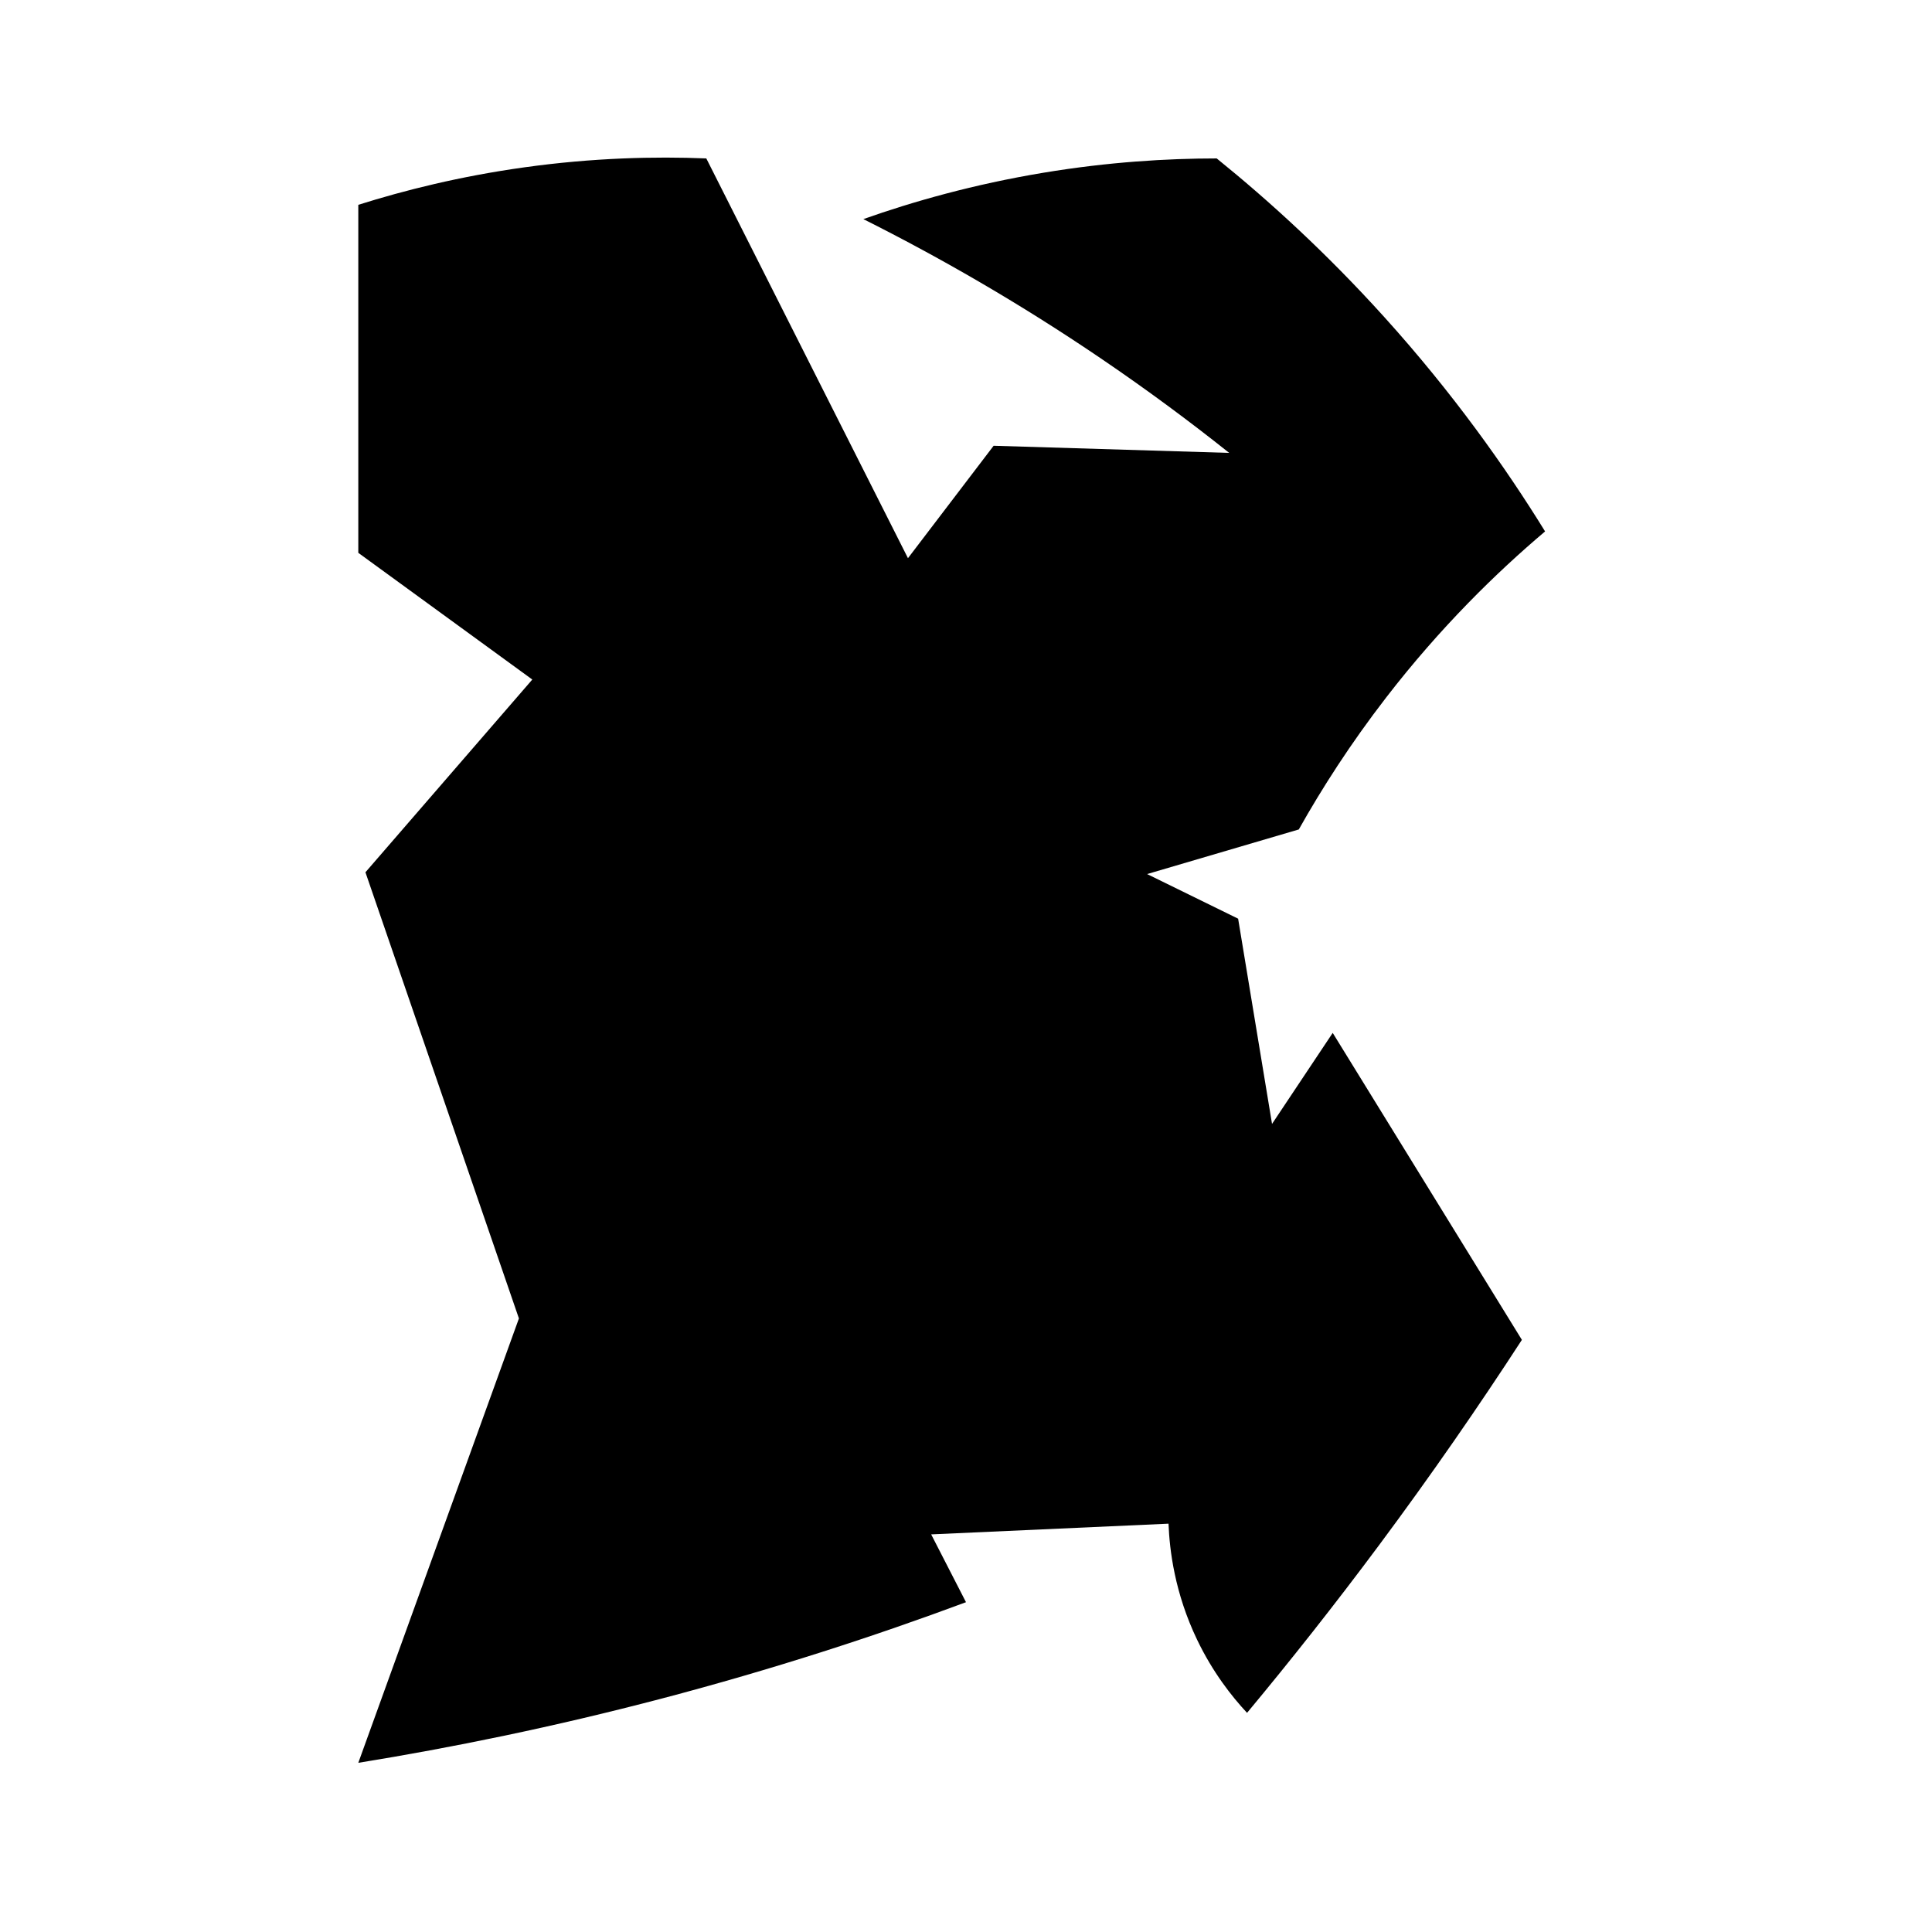
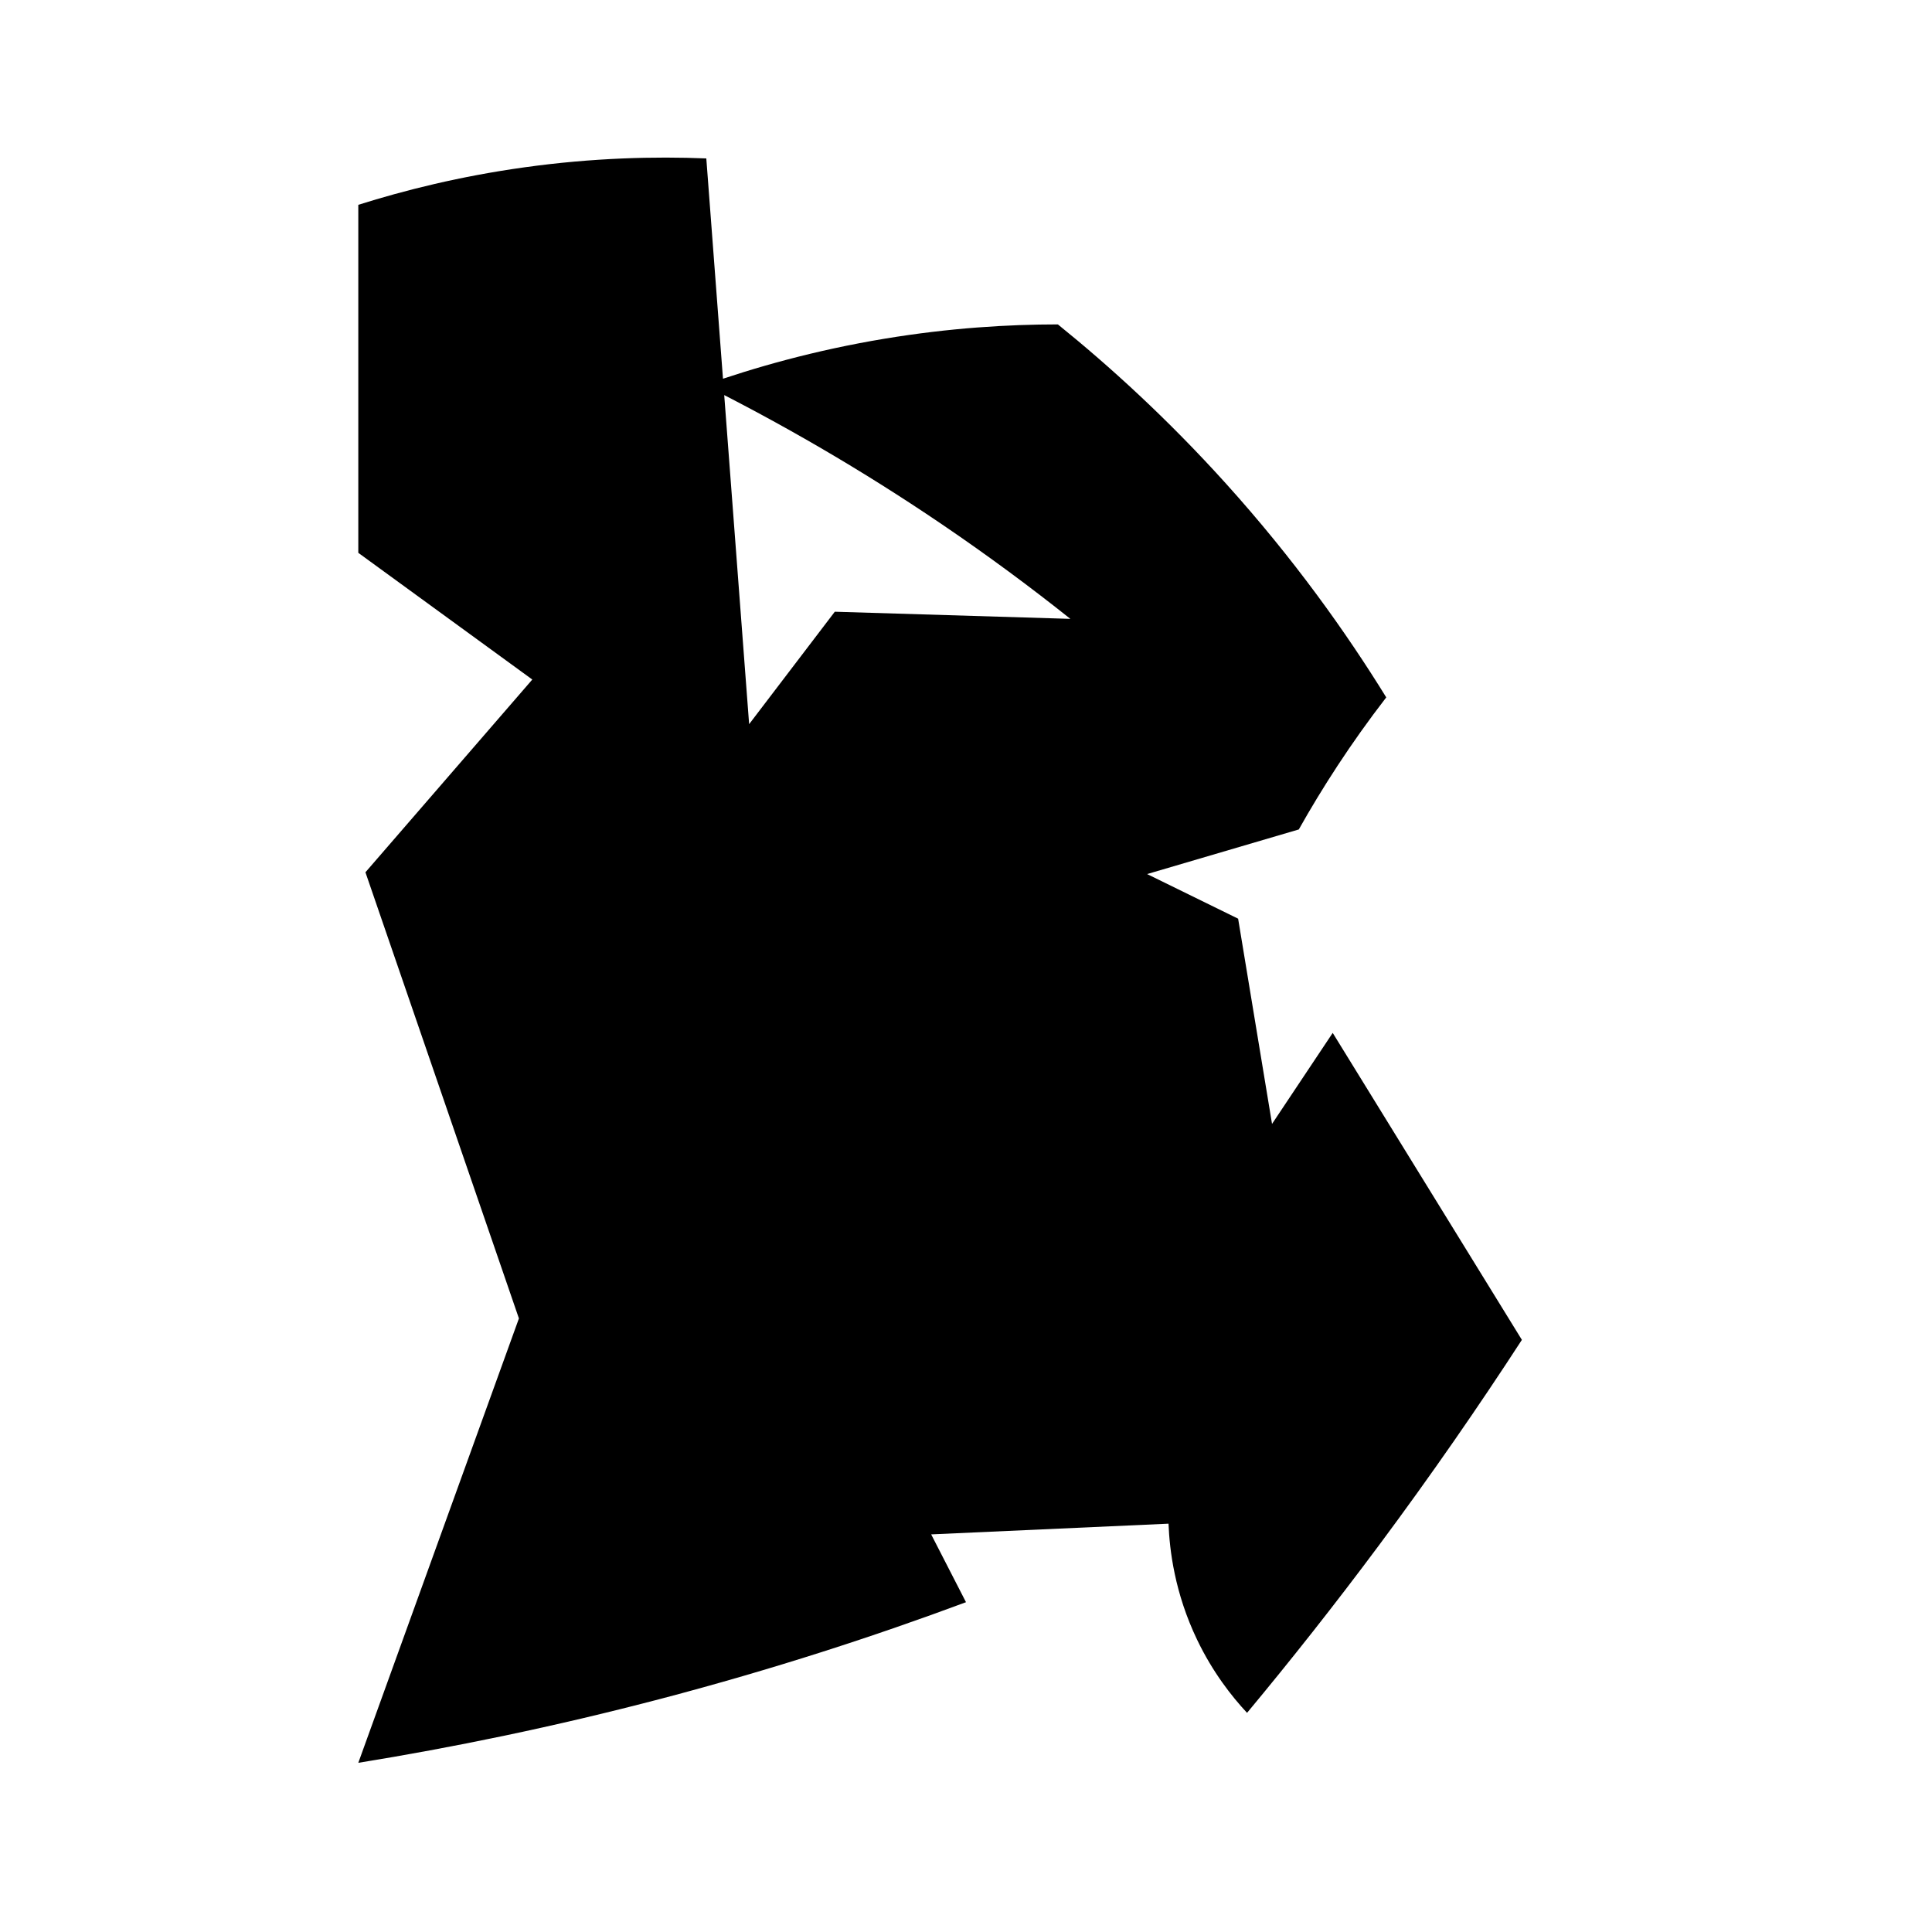
<svg xmlns="http://www.w3.org/2000/svg" version="1.1" id="Ebene_3" x="0px" y="0px" viewBox="0 0 1080 1080" style="enable-background:new 0 0 1080 1080;" xml:space="preserve">
-   <path d="M394.83,88.56c-28.654-1.161-63.144-0.395-101.758,4.988c-35.749,4.983-66.927,12.794-92.779,20.95  c0,64.846,0,129.691,0,194.537l97.268,70.831l-93.278,107.743l85.796,249.406l-89.786,248.408  c52.247-8.452,109.135-20.026,169.596-35.914c62.369-16.39,119.196-34.916,170.11-53.872c-6.49-12.637-12.979-25.273-19.469-37.91  l132.684-5.986c0.563,14.687,3.408,38.646,15.962,64.845c8.768,18.3,19.453,31.808,27.933,40.903  c24.293-29.188,49.011-60.429,73.824-93.777c29.266-39.334,55.791-77.738,79.81-114.727  c-35.249-57.197-70.499-114.394-105.748-171.591l-33.919,50.879l-18.955-114.727l-50.879-24.941l84.798-24.941  c12.815-22.795,28.848-47.888,48.883-73.824c30.319-39.248,61.54-69.729,88.788-92.779c-22.157-35.915-51.454-77.254-89.786-119.715  c-32.514-36.016-64.734-65.313-93.777-88.788c-27.769,0.012-60.505,1.973-96.769,7.981c-39.183,6.492-73.044,16.144-100.76,25.938  c41.39,20.747,86.238,46.29,132.684,77.815c25.967,17.625,49.886,35.391,71.829,52.874c-43.895-1.33-87.791-2.66-131.686-3.99  l-47.886,62.85L394.83,88.56z" />
+   <path d="M394.83,88.56c-28.654-1.161-63.144-0.395-101.758,4.988c-35.749,4.983-66.927,12.794-92.779,20.95  c0,64.846,0,129.691,0,194.537l97.268,70.831l-93.278,107.743l85.796,249.406l-89.786,248.408  c52.247-8.452,109.135-20.026,169.596-35.914c62.369-16.39,119.196-34.916,170.11-53.872c-6.49-12.637-12.979-25.273-19.469-37.91  l132.684-5.986c0.563,14.687,3.408,38.646,15.962,64.845c8.768,18.3,19.453,31.808,27.933,40.903  c24.293-29.188,49.011-60.429,73.824-93.777c29.266-39.334,55.791-77.738,79.81-114.727  c-35.249-57.197-70.499-114.394-105.748-171.591l-33.919,50.879l-18.955-114.727l-50.879-24.941l84.798-24.941  c12.815-22.795,28.848-47.888,48.883-73.824c-22.157-35.915-51.454-77.254-89.786-119.715  c-32.514-36.016-64.734-65.313-93.777-88.788c-27.769,0.012-60.505,1.973-96.769,7.981c-39.183,6.492-73.044,16.144-100.76,25.938  c41.39,20.747,86.238,46.29,132.684,77.815c25.967,17.625,49.886,35.391,71.829,52.874c-43.895-1.33-87.791-2.66-131.686-3.99  l-47.886,62.85L394.83,88.56z" />
</svg>